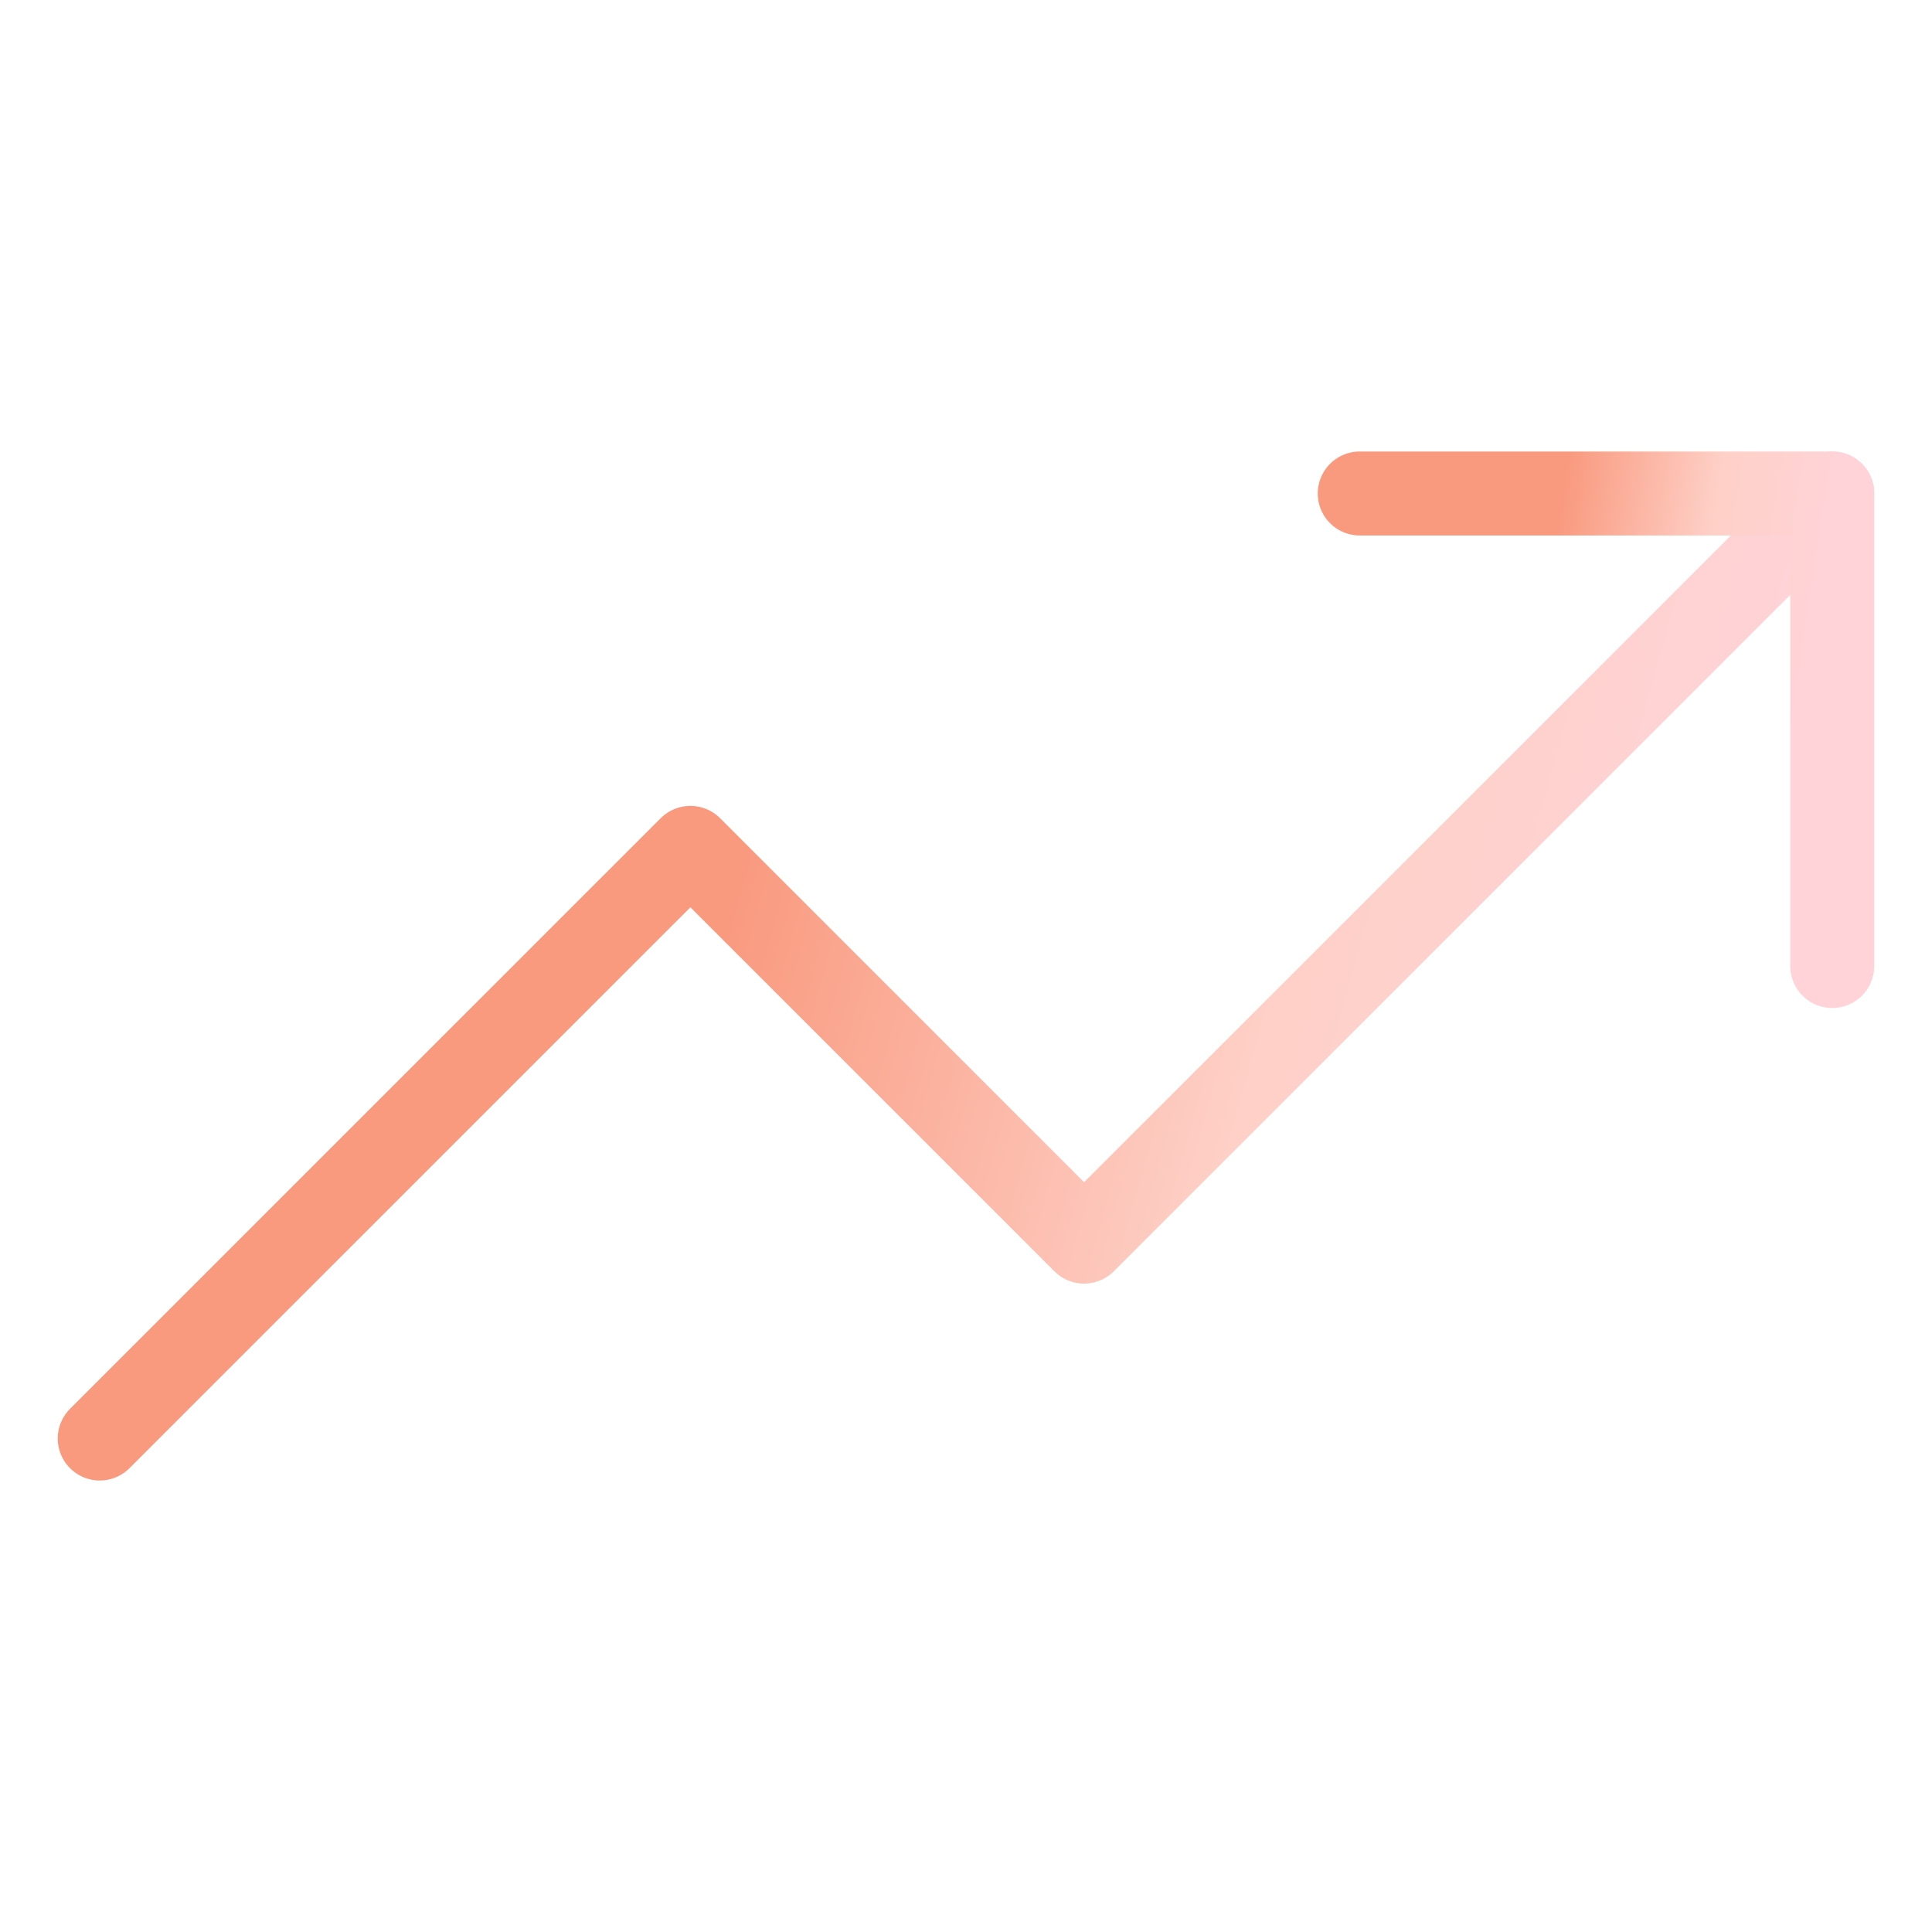
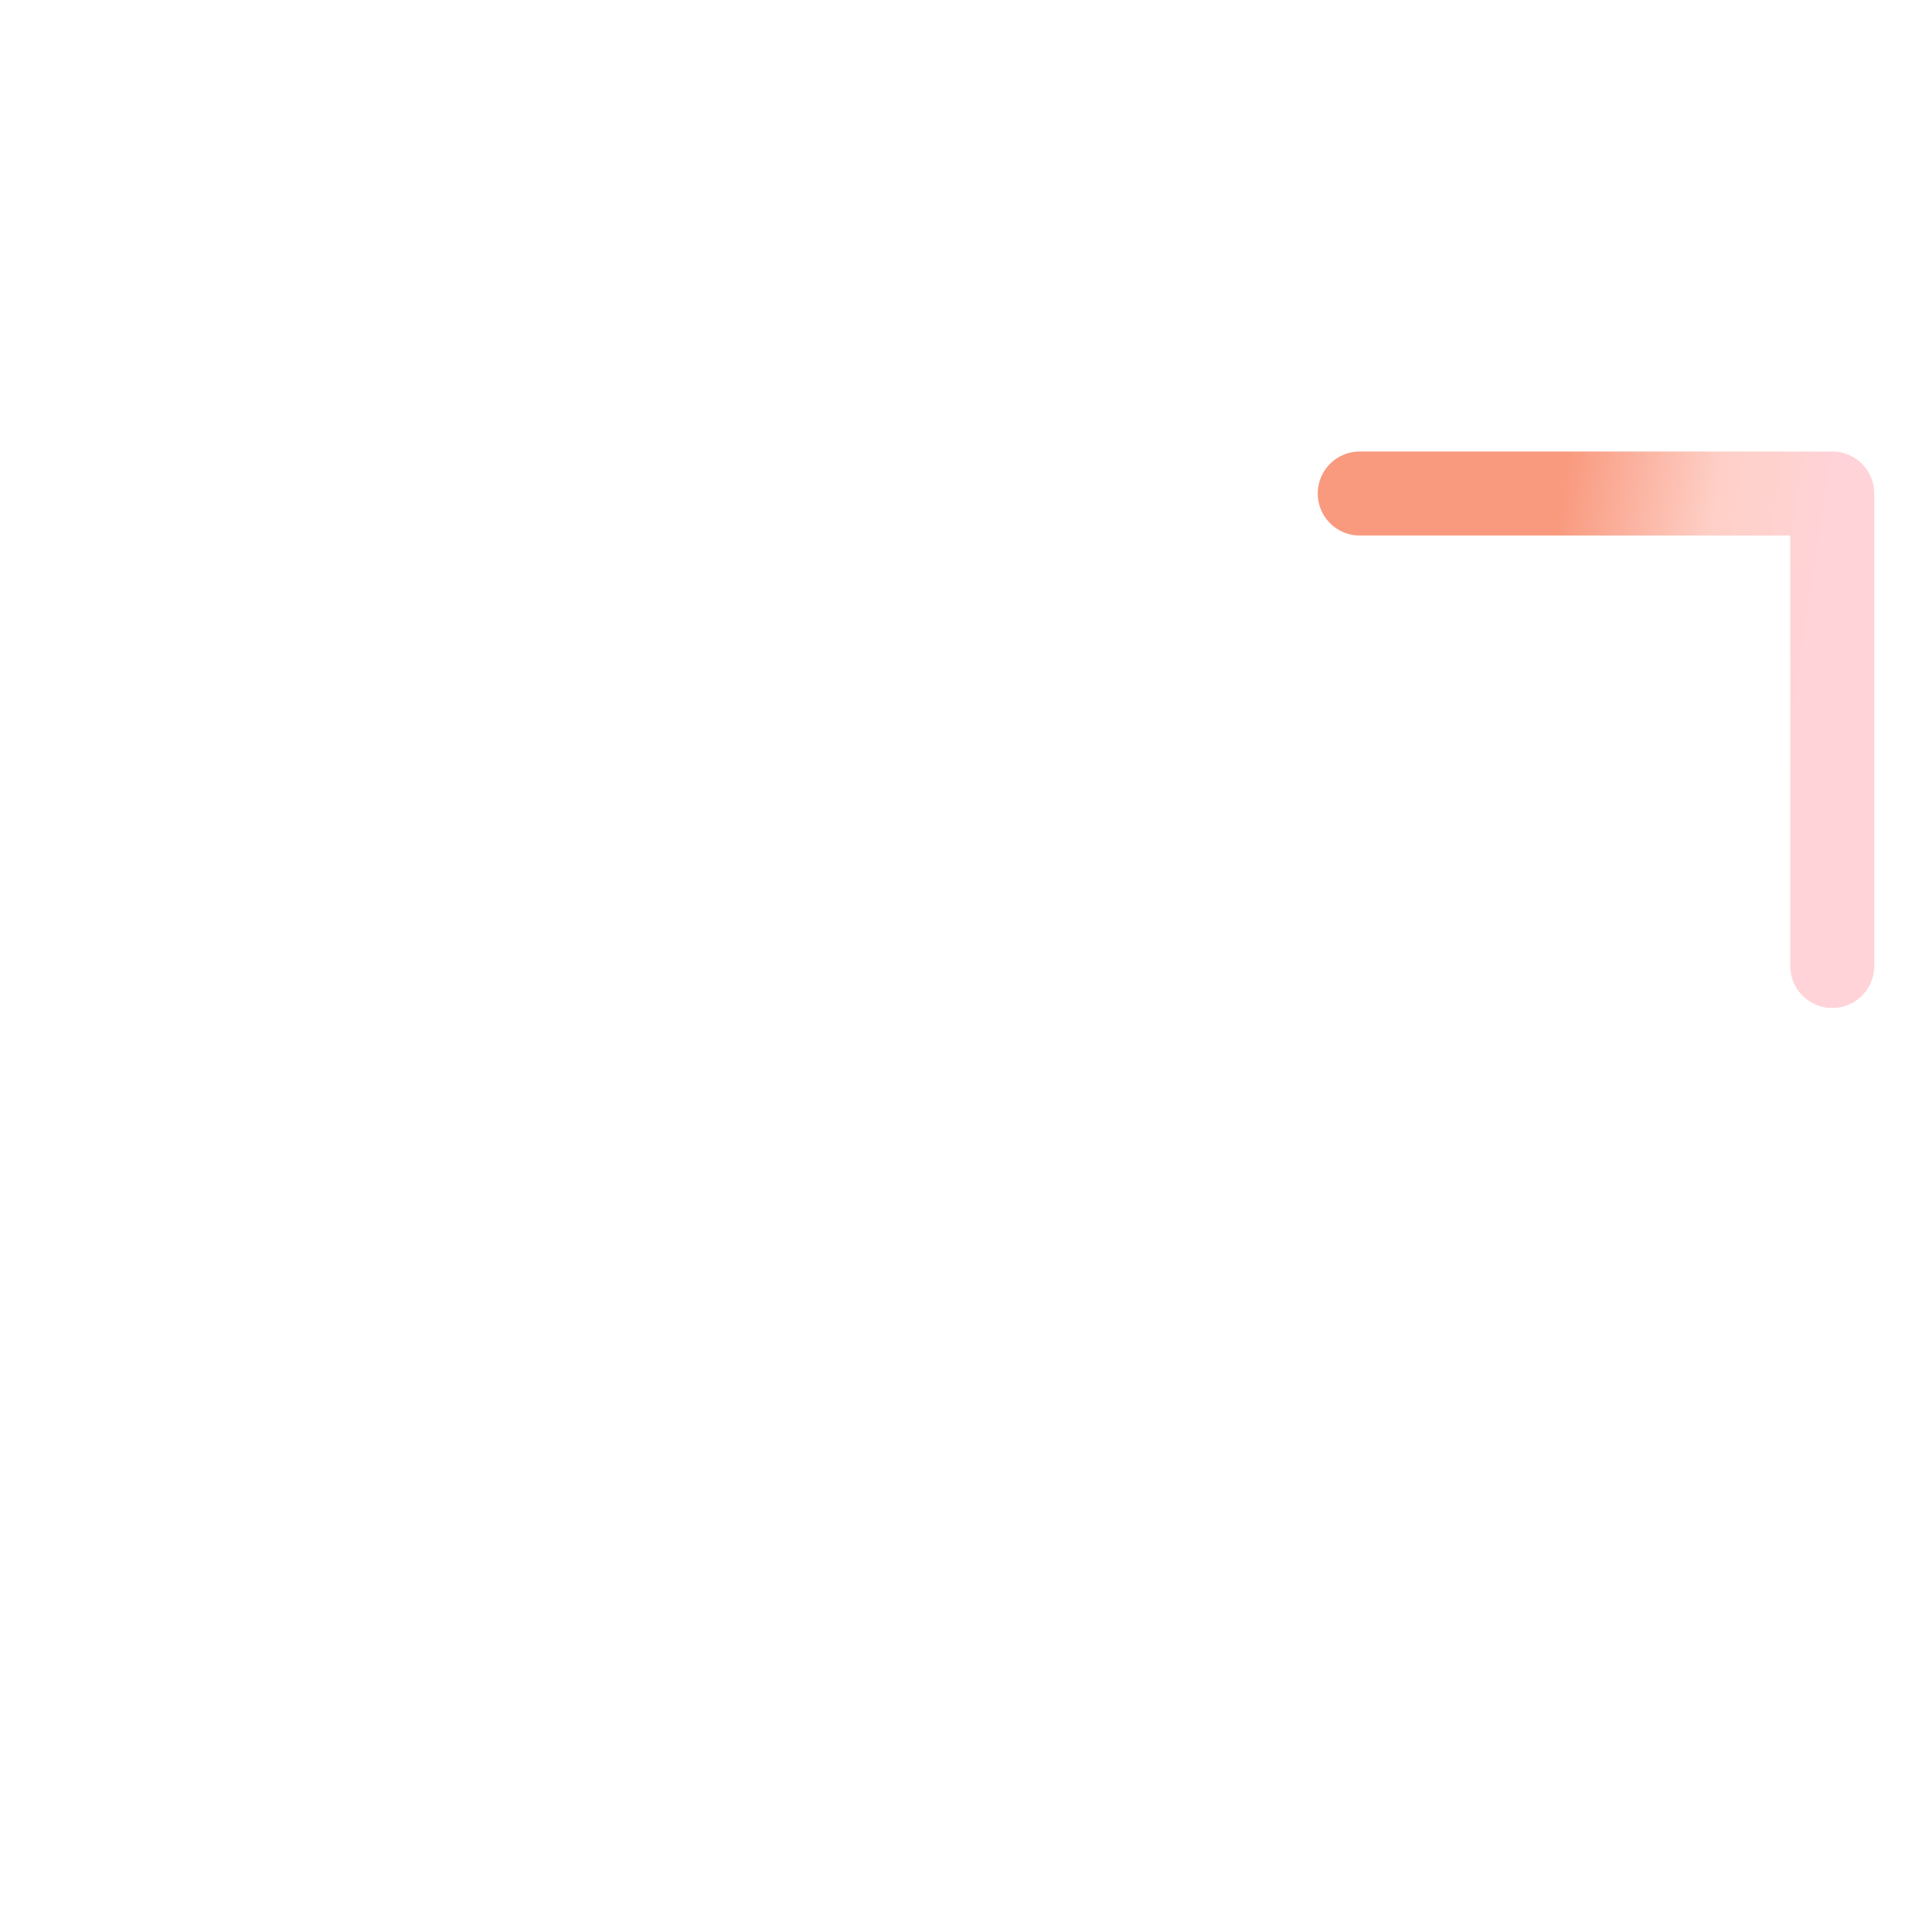
<svg xmlns="http://www.w3.org/2000/svg" width="46" height="46" viewBox="0 0 46 46" fill="none">
  <g id="trending-up">
-     <path id="Vector" d="M43.625 11.75L25.812 29.562L16.438 20.188L2.375 34.25" stroke="url(#paint0_linear_210_554)" stroke-width="2" stroke-linecap="round" stroke-linejoin="round" />
    <path id="Vector_2" d="M32.375 11.75H43.625V23" stroke="url(#paint1_linear_210_554)" stroke-width="2" stroke-linecap="round" stroke-linejoin="round" />
  </g>
  <defs>
    <linearGradient id="paint0_linear_210_554" x1="16.791" y1="23" x2="40.005" y2="29.438" gradientUnits="userSpaceOnUse">
      <stop stop-color="#F9997E" />
      <stop offset="0.55" stop-color="#FED0C7" />
      <stop offset="0.96" stop-color="#FFD3D8" />
    </linearGradient>
    <linearGradient id="paint1_linear_210_554" x1="36.307" y1="17.375" x2="42.972" y2="18.383" gradientUnits="userSpaceOnUse">
      <stop stop-color="#F9997E" />
      <stop offset="0.55" stop-color="#FED0C7" />
      <stop offset="0.96" stop-color="#FFD3D8" />
    </linearGradient>
  </defs>
</svg>